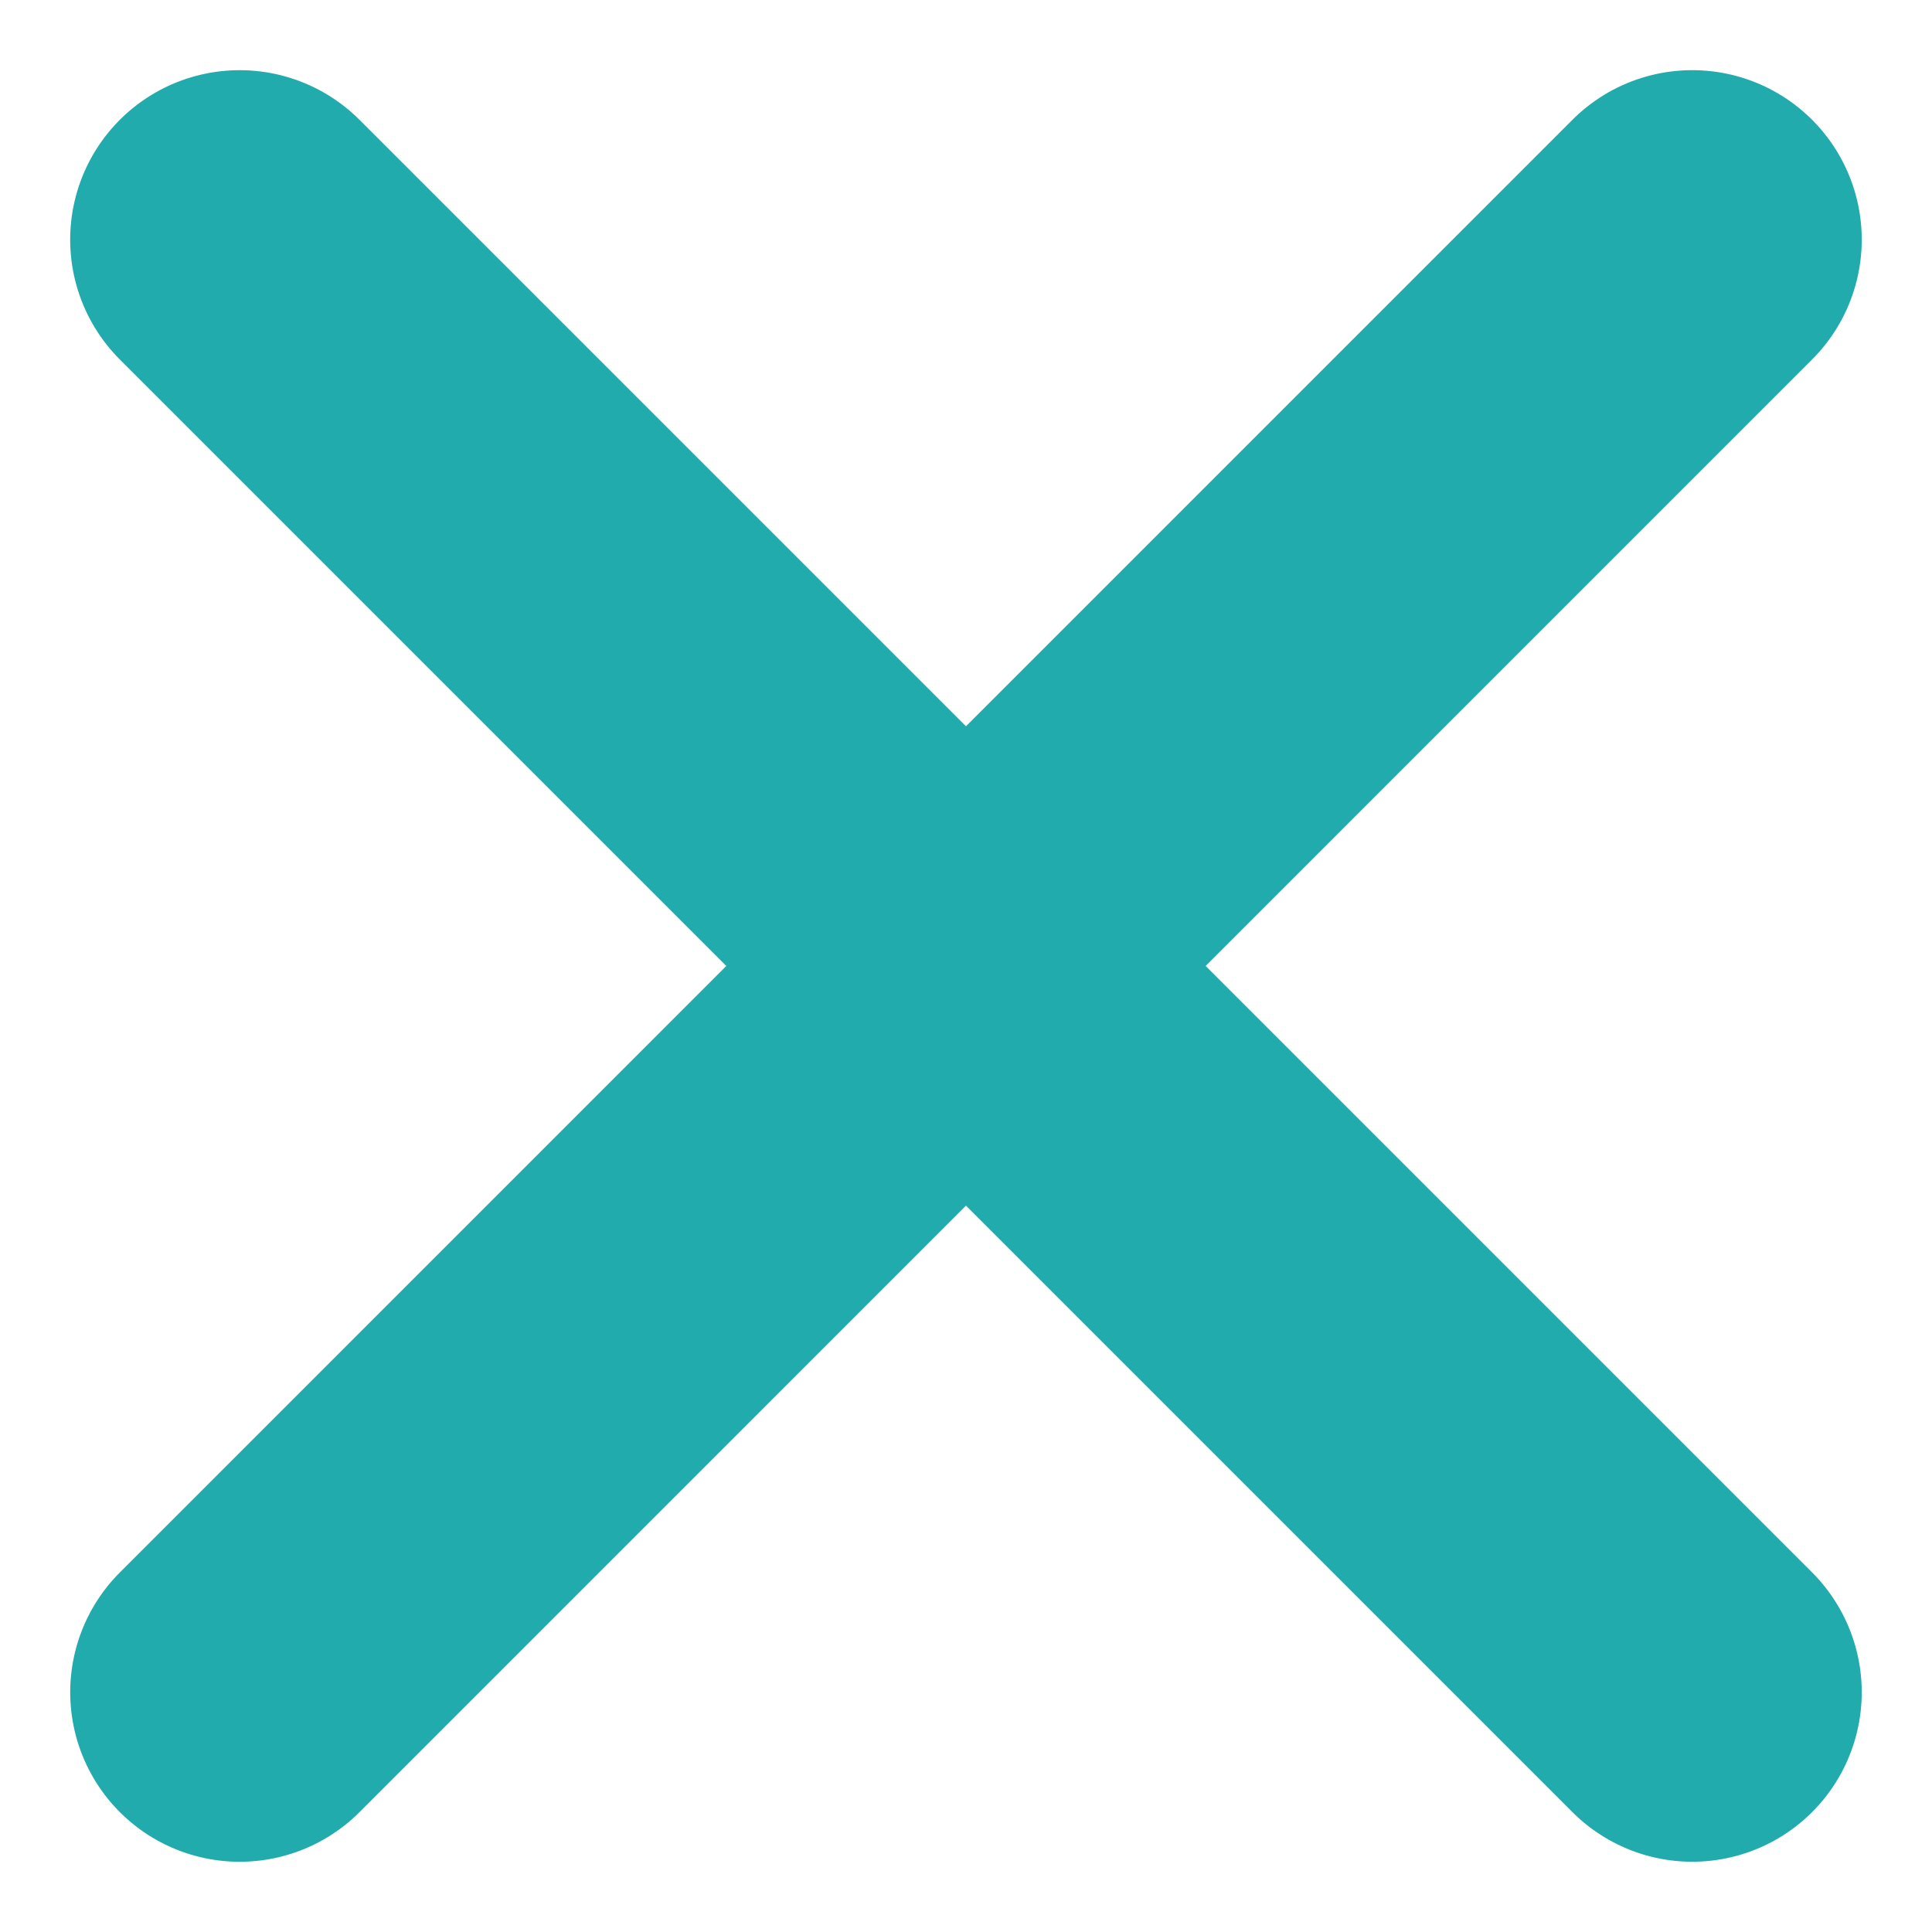
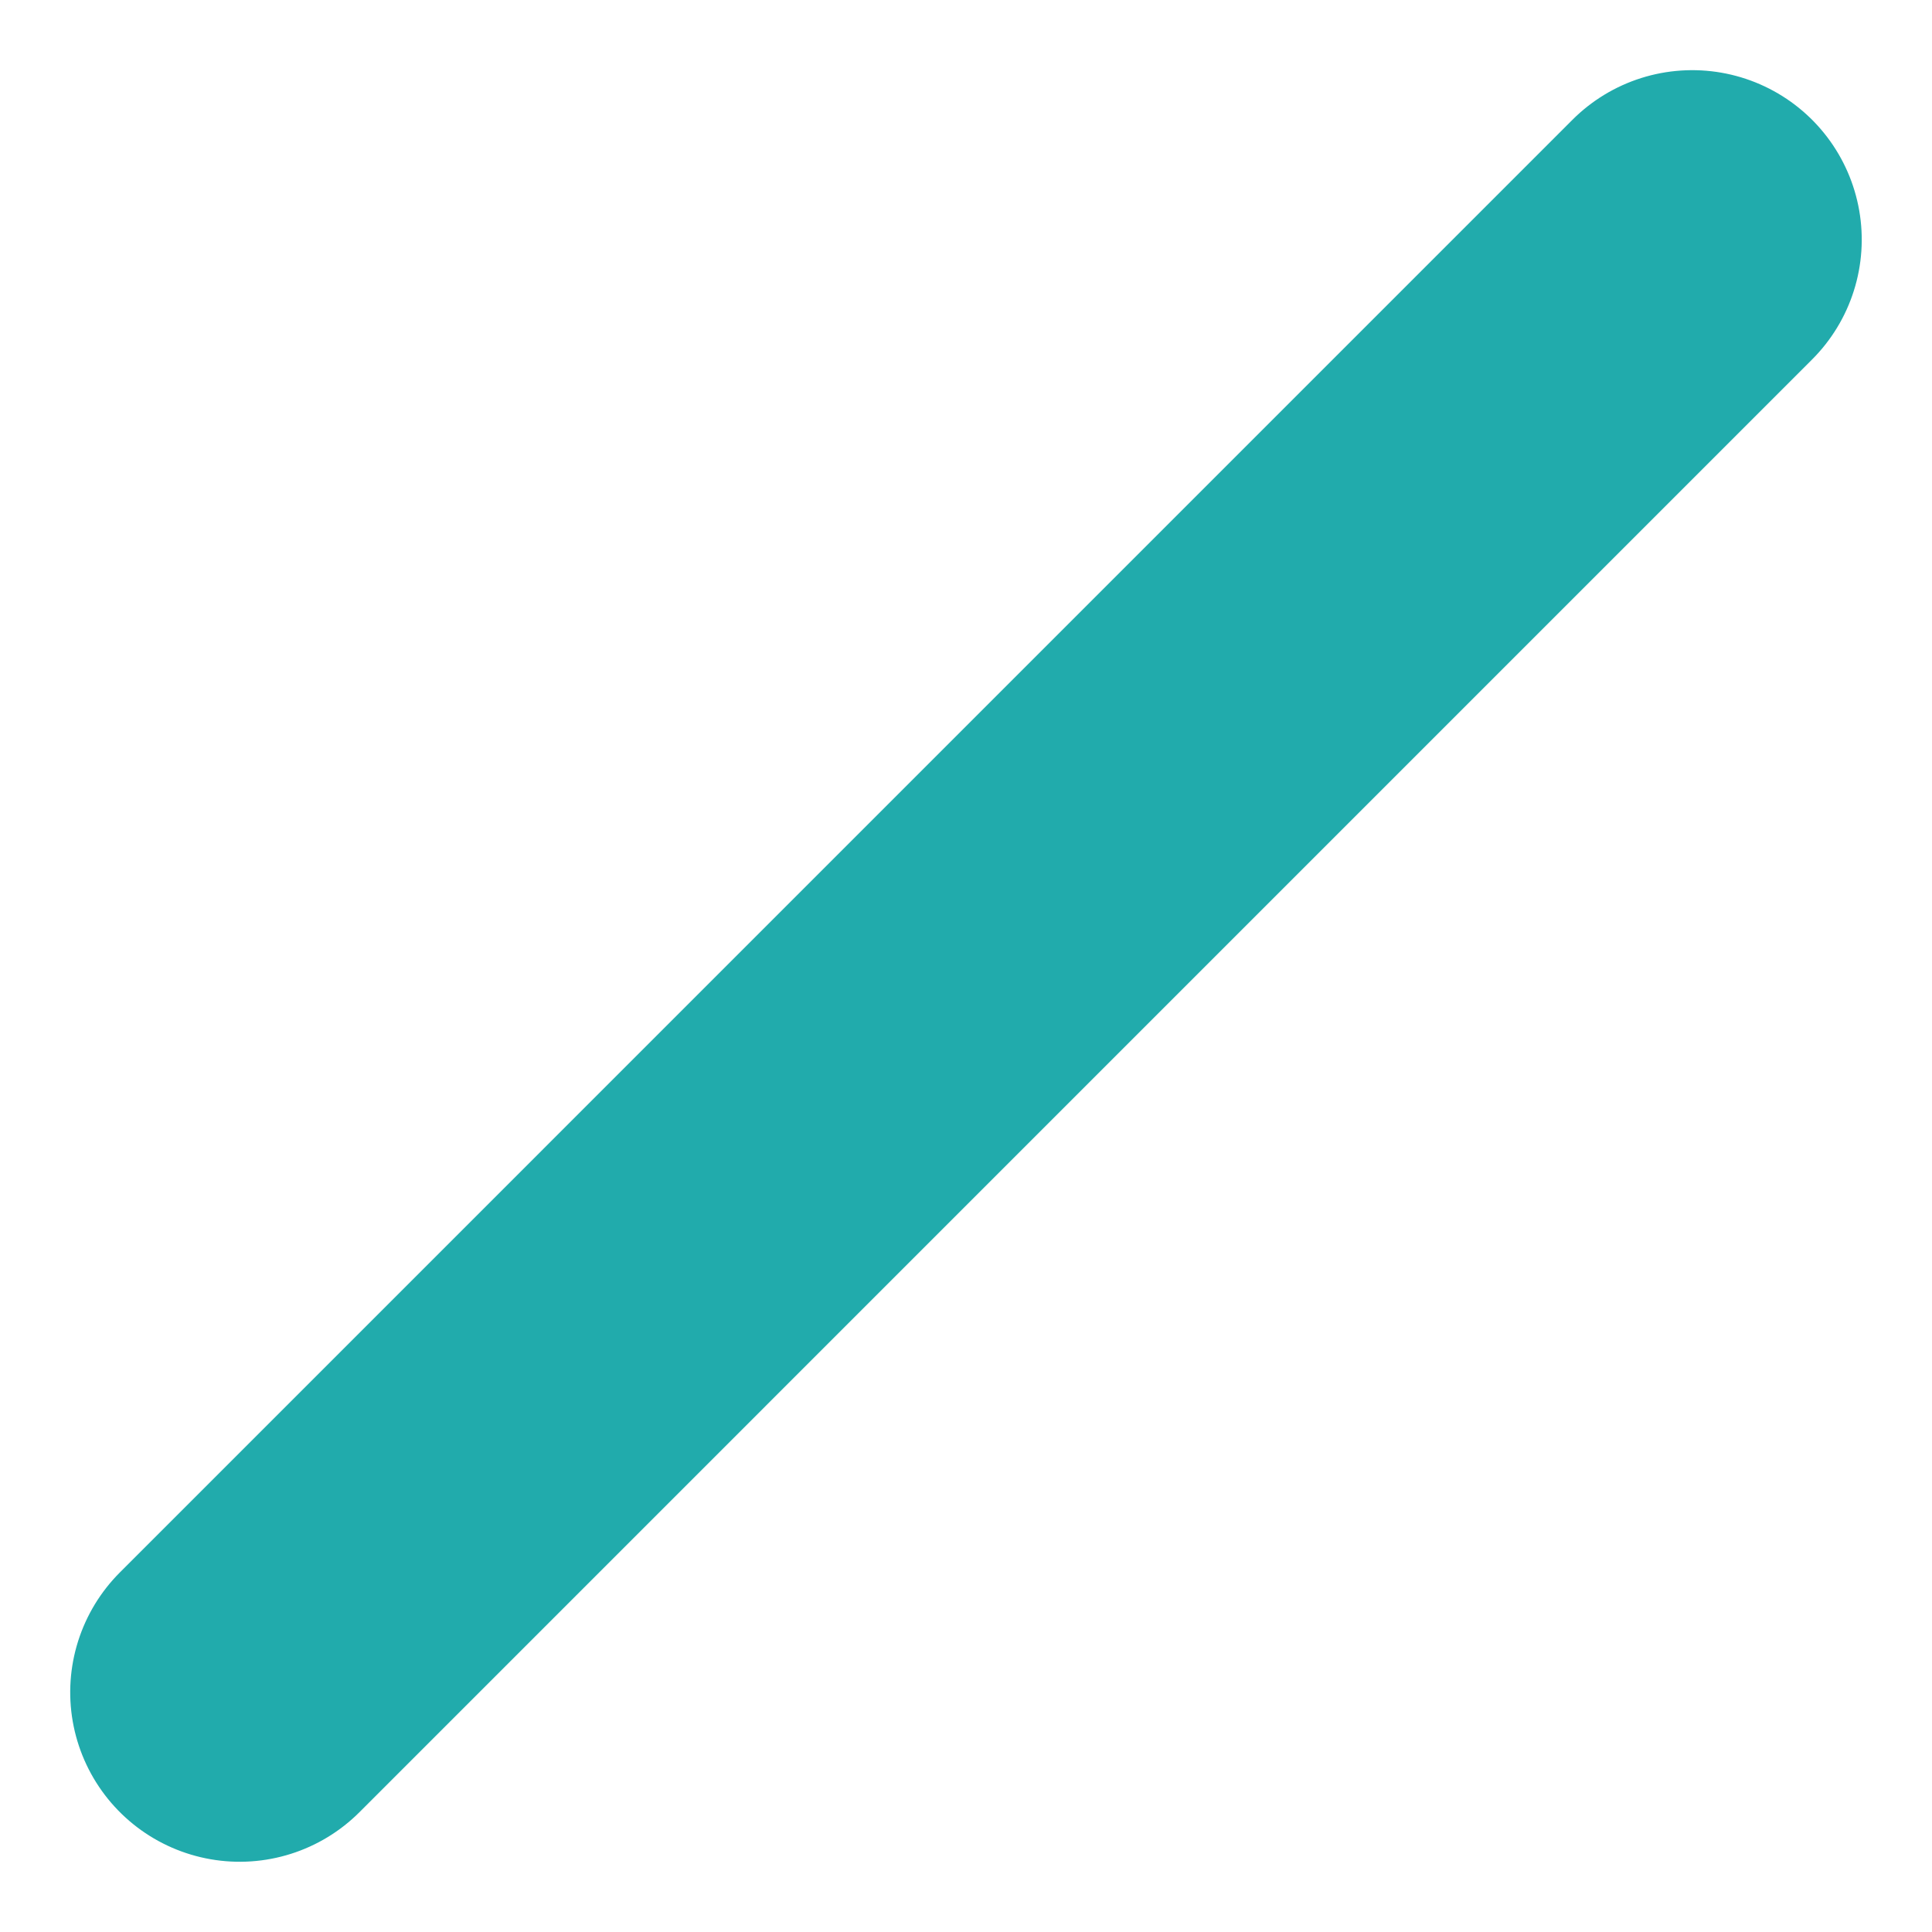
<svg xmlns="http://www.w3.org/2000/svg" width="39.9" height="39.9" viewBox="0 0 39.9 39.9">
  <g id="Group_1462" data-name="Group 1462" transform="translate(18828.006 -13222.994)">
    <line id="Line_17" data-name="Line 17" x2="0.001" y2="42.426" transform="translate(-18793.057 13227.943) rotate(45)" fill="none" stroke="#21abac" stroke-linecap="round" stroke-width="7" />
-     <line id="Line_18" data-name="Line 18" y1="42.426" transform="translate(-18793.057 13257.943) rotate(135)" fill="none" stroke="#21abac" stroke-linecap="round" stroke-width="7" />
  </g>
</svg>